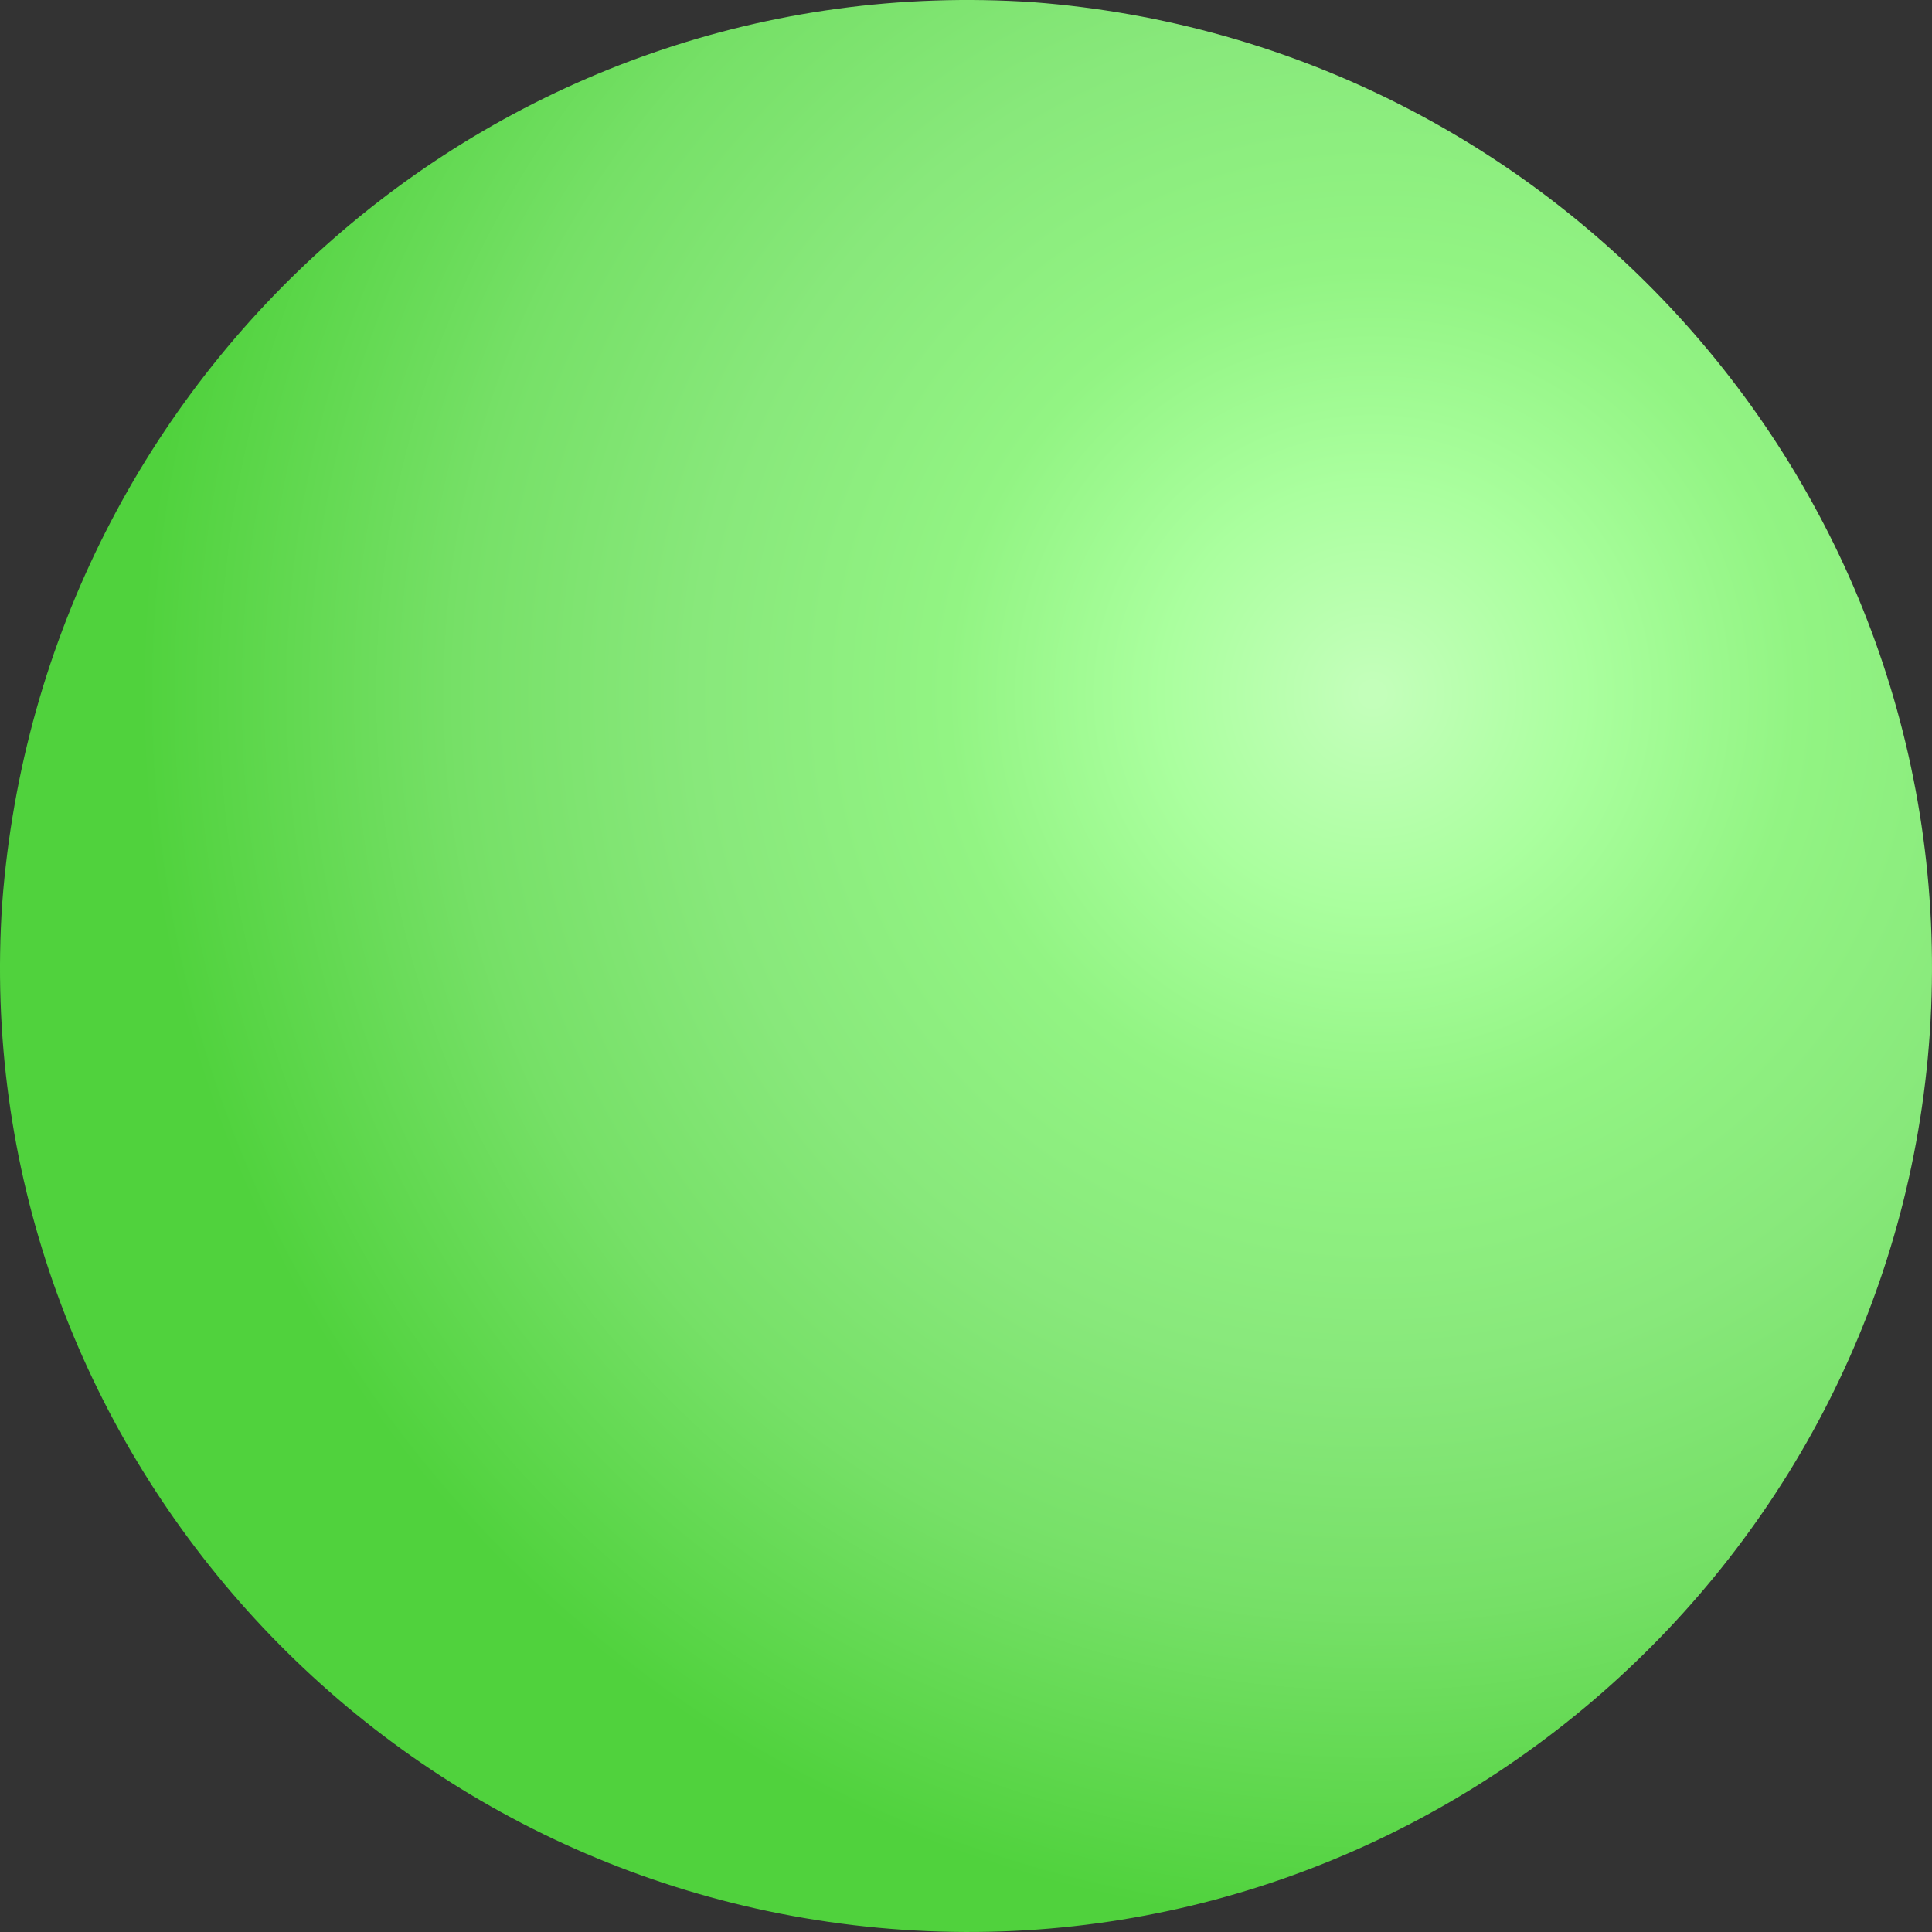
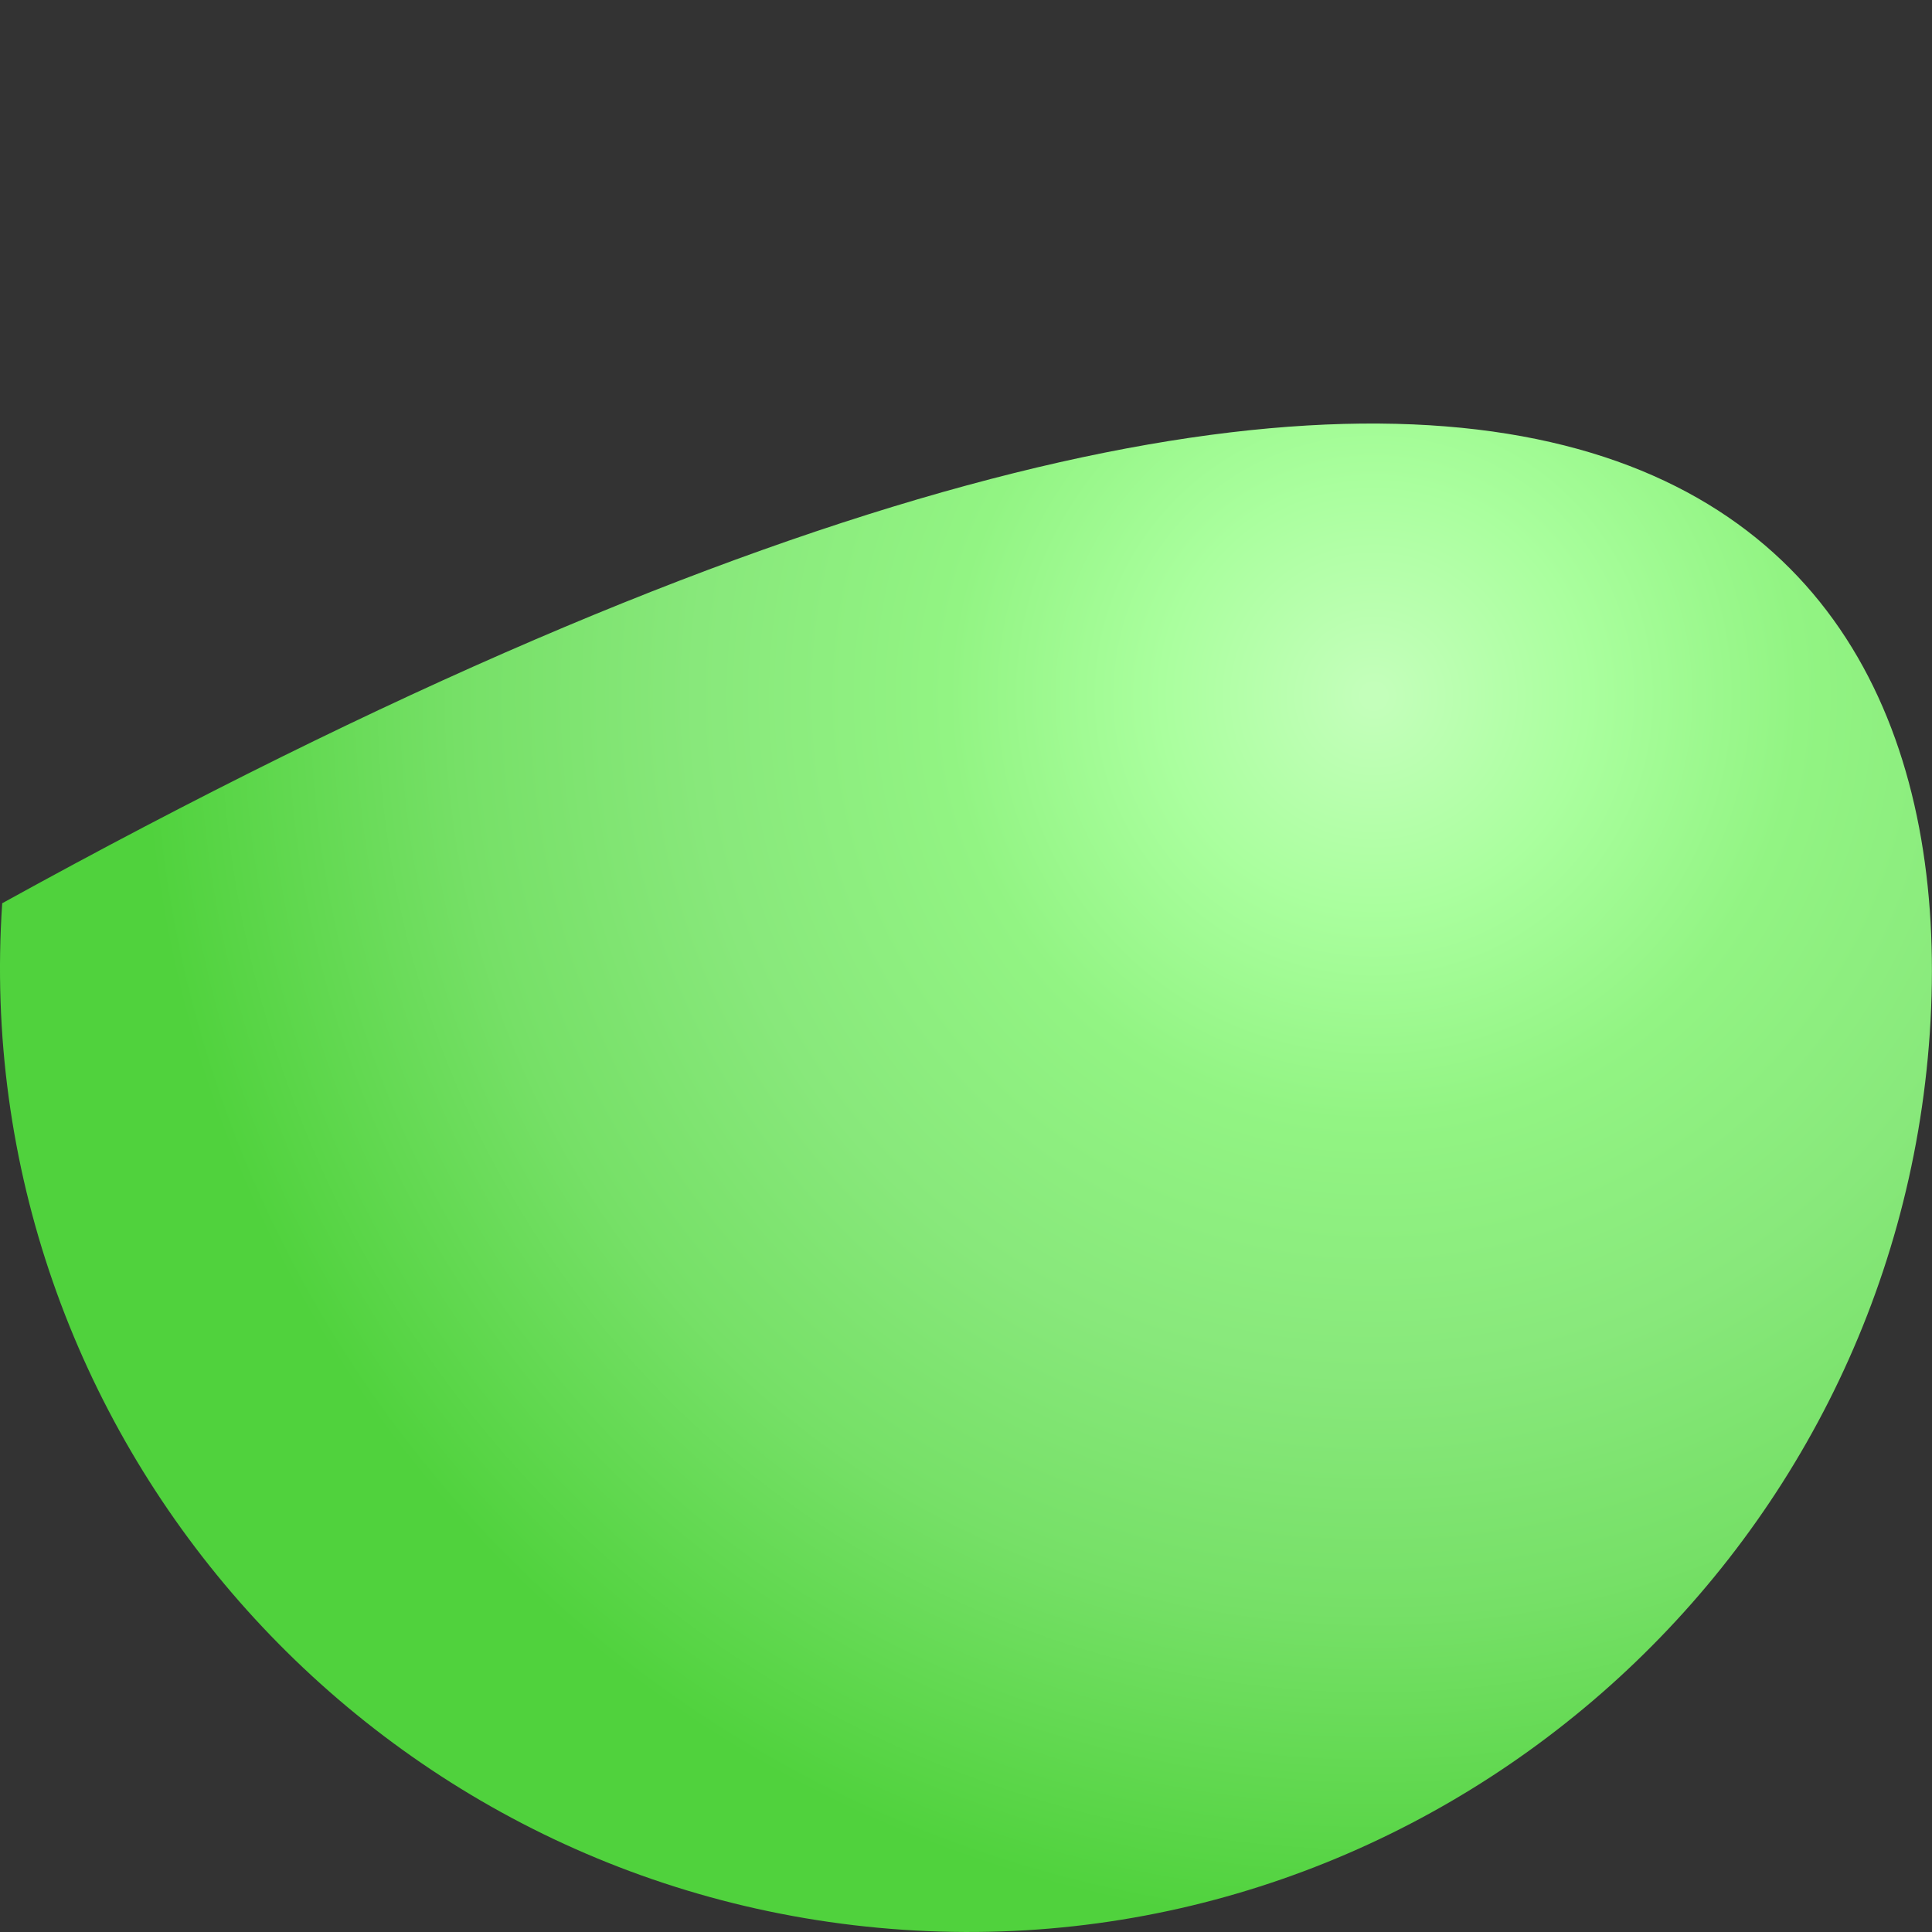
<svg xmlns="http://www.w3.org/2000/svg" width="220" height="220" viewBox="0 0 220 220" fill="none">
  <rect x="0" y="0" width="220" height="220" fill="#333333" stroke="none" />
-   <path d="M102.854 219.747C42.11 215.664 -3.831 163.087 0.252 102.854C4.847 42.11 56.913 -3.831 117.657 0.252C177.89 4.847 223.831 56.913 219.747 117.657C215.664 177.89 163.087 223.831 102.854 219.747Z" fill="url(#paint0_radial_1438_1579)" />
+   <path d="M102.854 219.747C42.11 215.664 -3.831 163.087 0.252 102.854C177.89 4.847 223.831 56.913 219.747 117.657C215.664 177.89 163.087 223.831 102.854 219.747Z" fill="url(#paint0_radial_1438_1579)" />
  <defs>
    <radialGradient id="paint0_radial_1438_1579" cx="0" cy="0" r="1" gradientUnits="userSpaceOnUse" gradientTransform="translate(156.545 78.522) rotate(93.871) scale(141.515)">
      <stop offset="0.009" stop-color="#C3FFBA" />
      <stop offset="0.172" stop-color="#AAFF9E" />
      <stop offset="0.345" stop-color="#92F483" />
      <stop offset="0.551" stop-color="#88E87B" />
      <stop offset="0.745" stop-color="#76E067" />
      <stop offset="1" stop-color="#50D23D" />
    </radialGradient>
  </defs>
</svg>